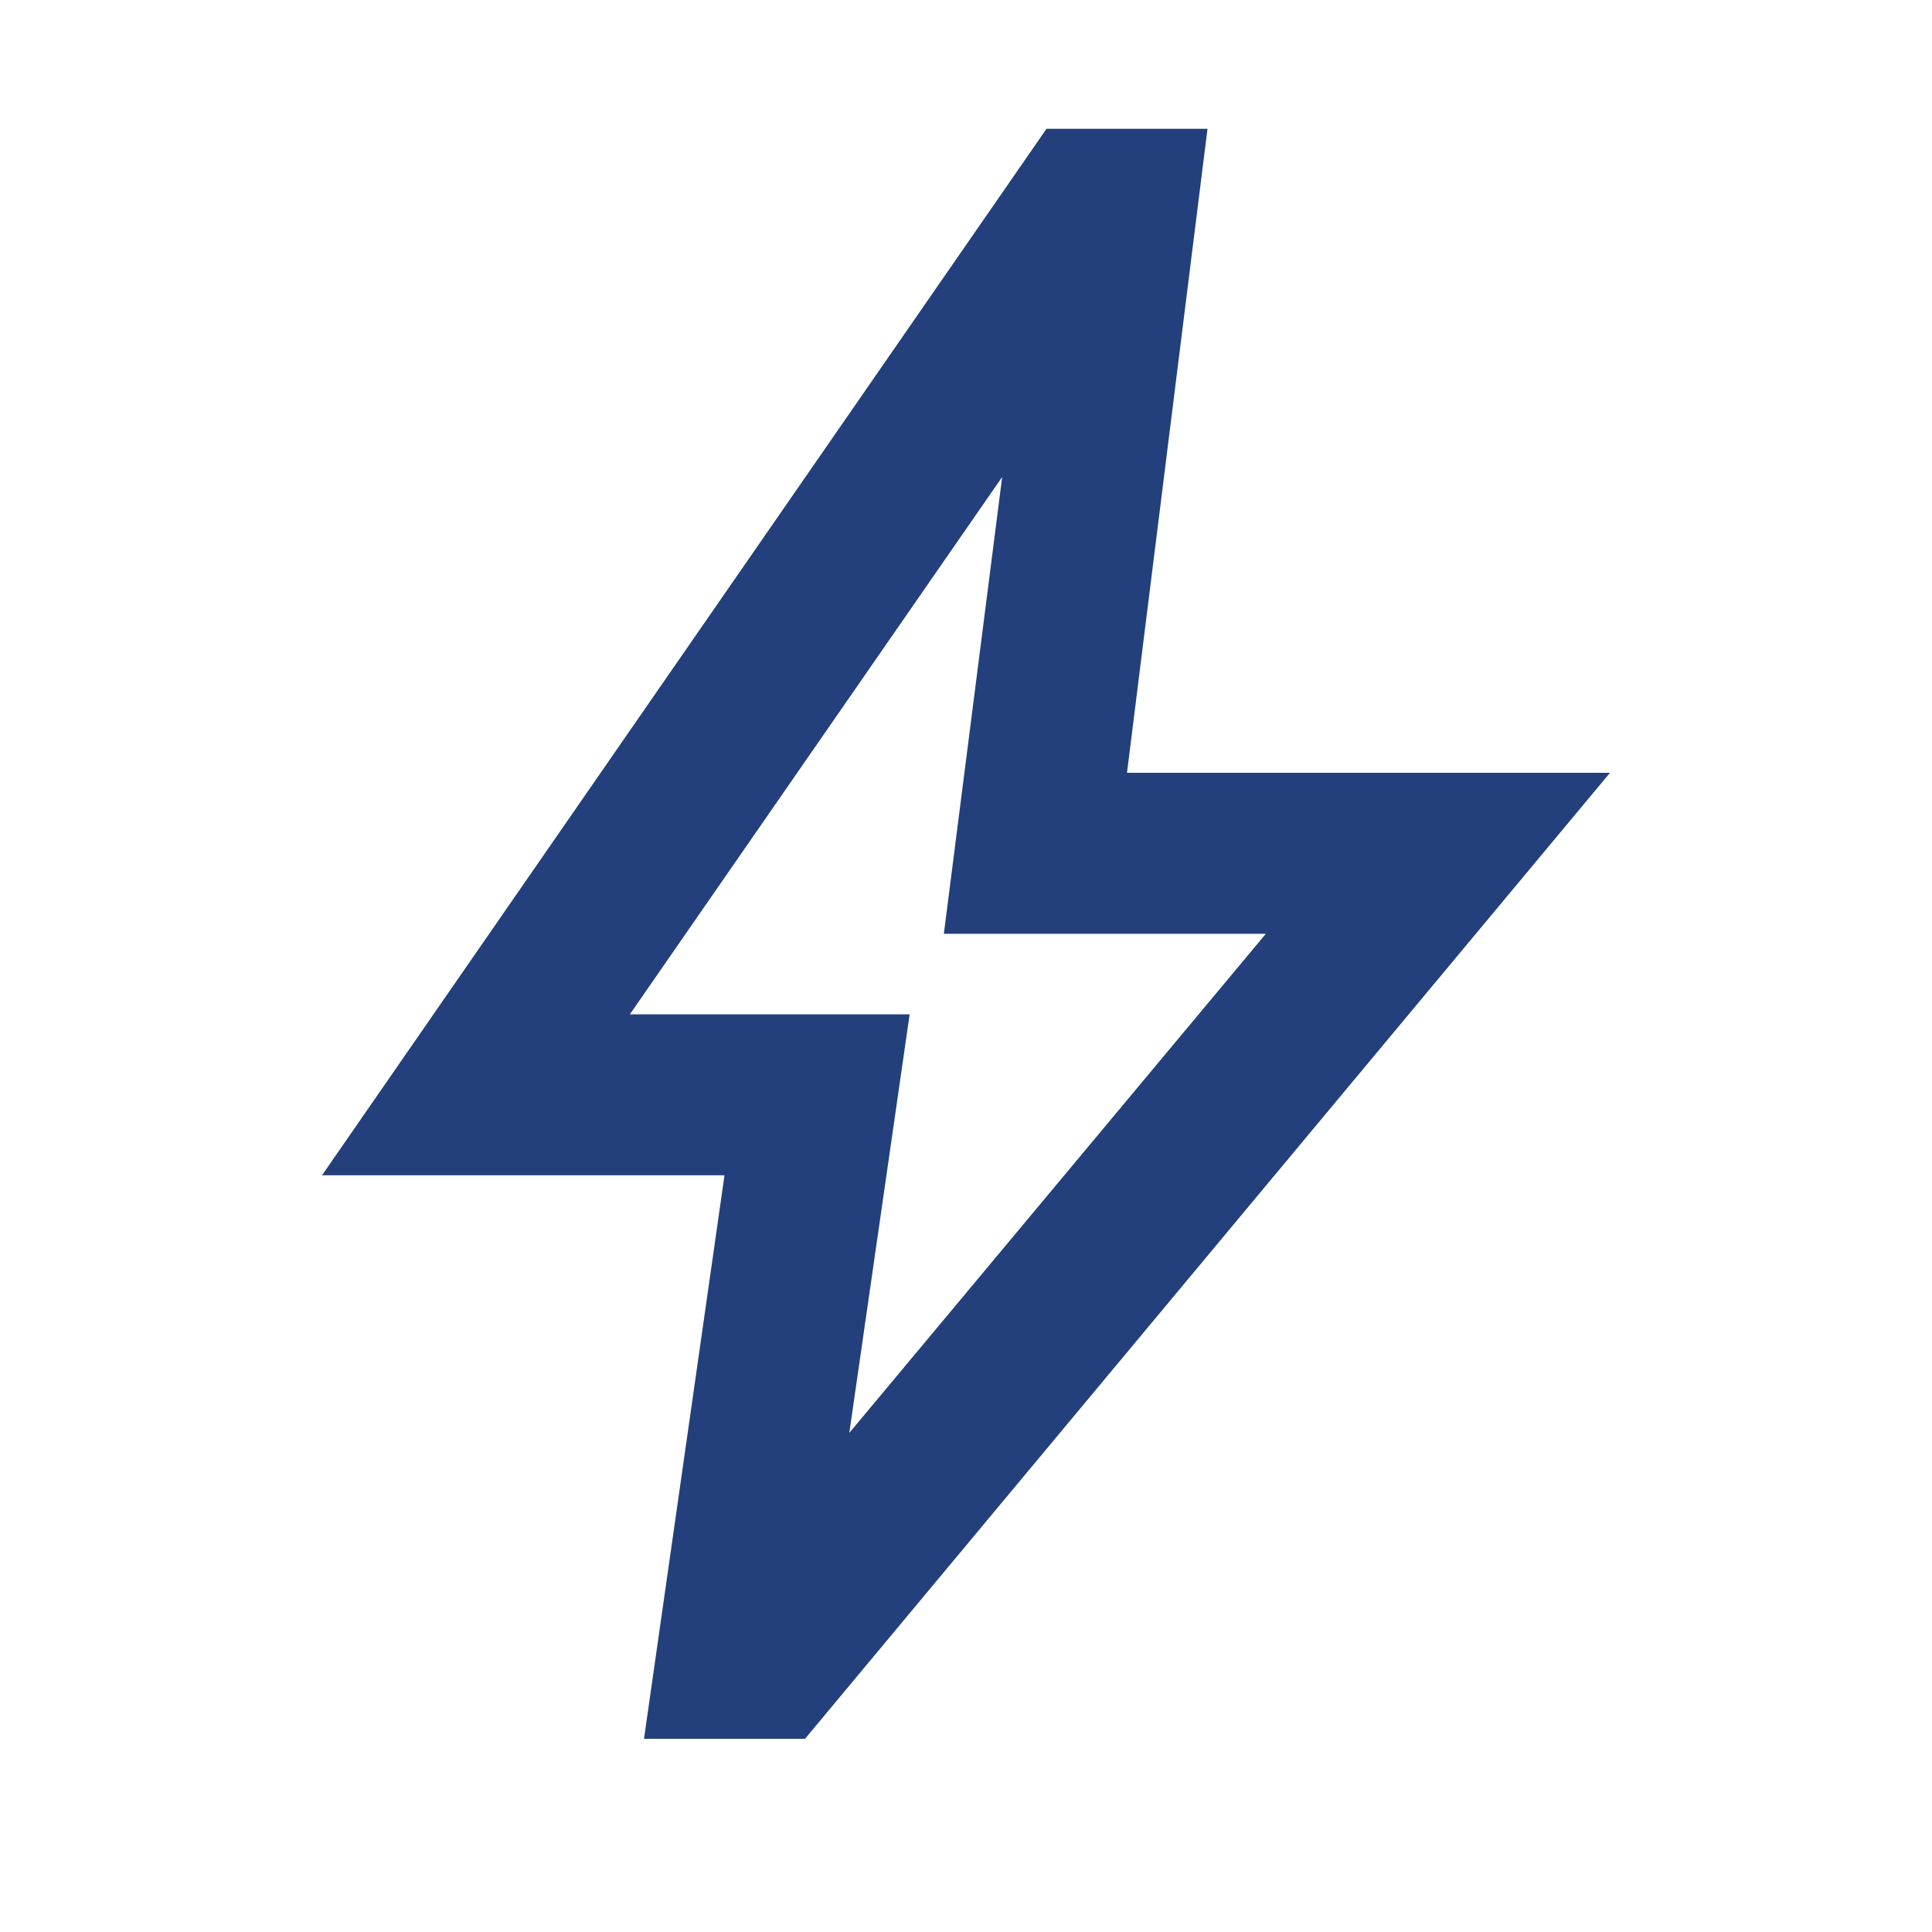
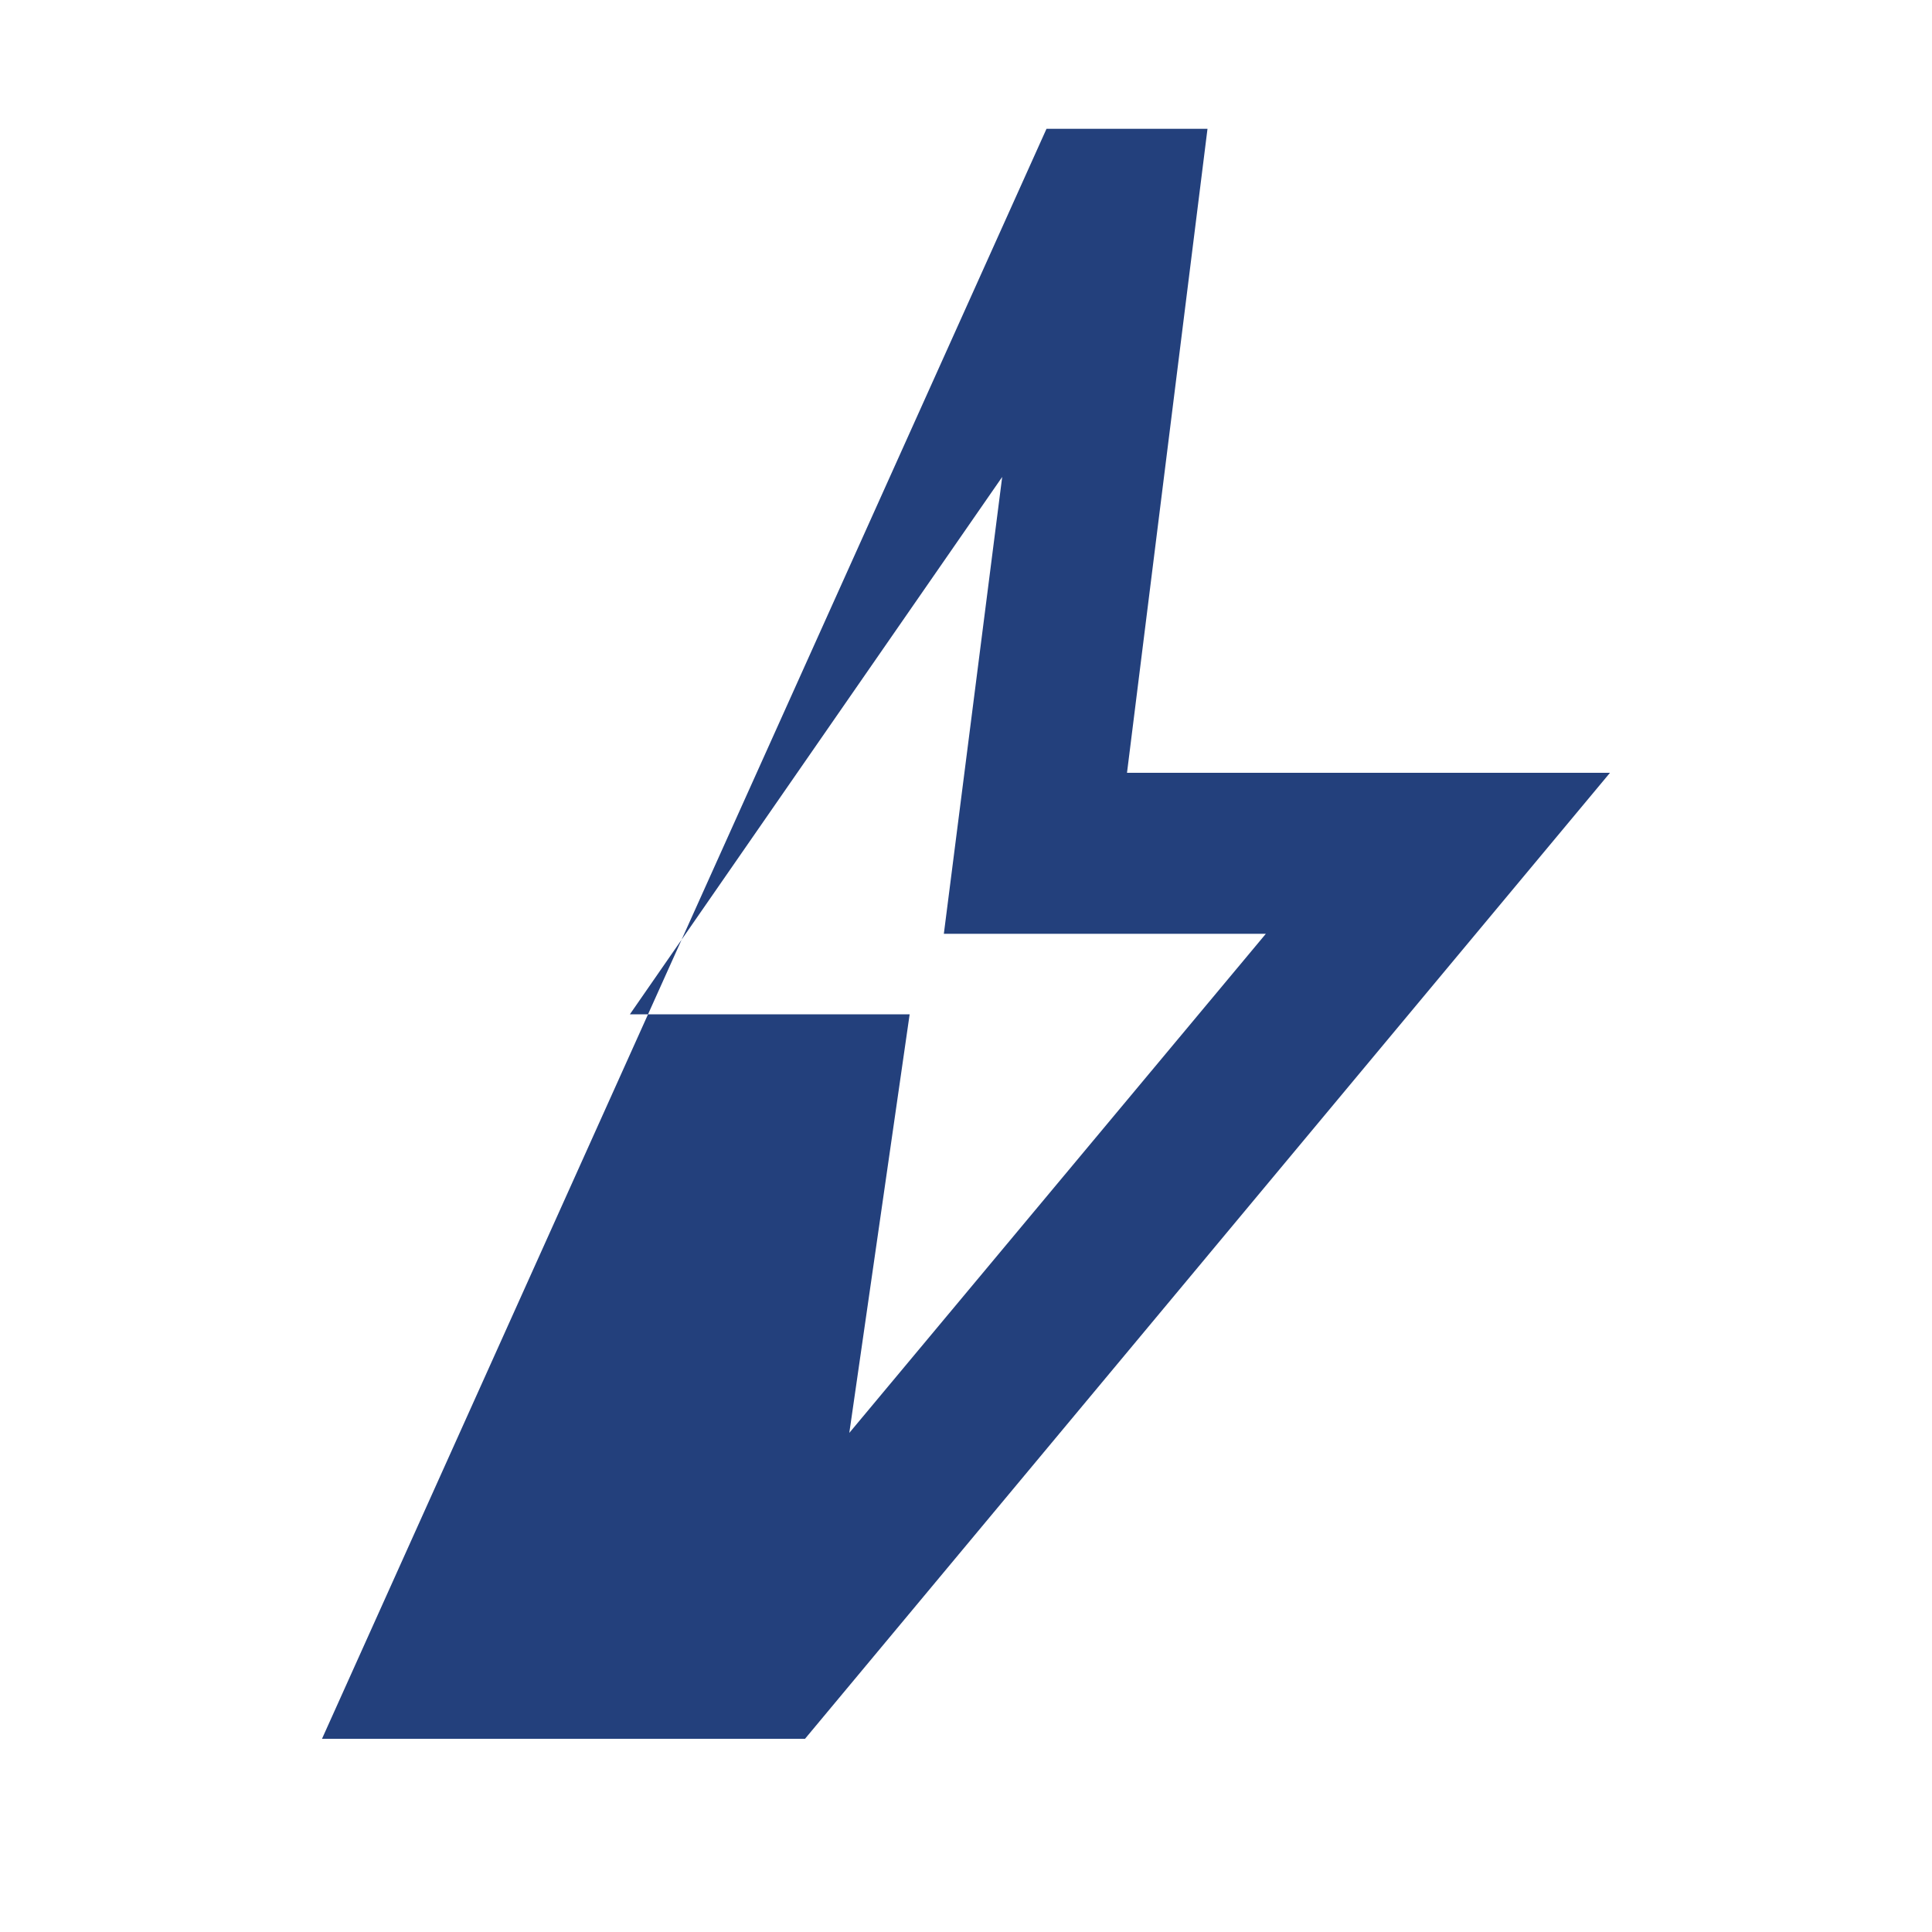
<svg xmlns="http://www.w3.org/2000/svg" width="30" height="30" viewBox="0 0 30 30" fill="none">
-   <path d="M13.188 22.25L19.656 14.5H14.656L15.562 7.406L9.781 15.75H14.125L13.188 22.25ZM10 27L11.25 18.25H5L16.25 2H18.75L17.5 12H25L12.5 27H10Z" fill="#23407C" />
+   <path d="M13.188 22.25L19.656 14.5H14.656L15.562 7.406L9.781 15.75H14.125L13.188 22.25ZM10 27H5L16.25 2H18.75L17.5 12H25L12.5 27H10Z" fill="#23407C" />
</svg>